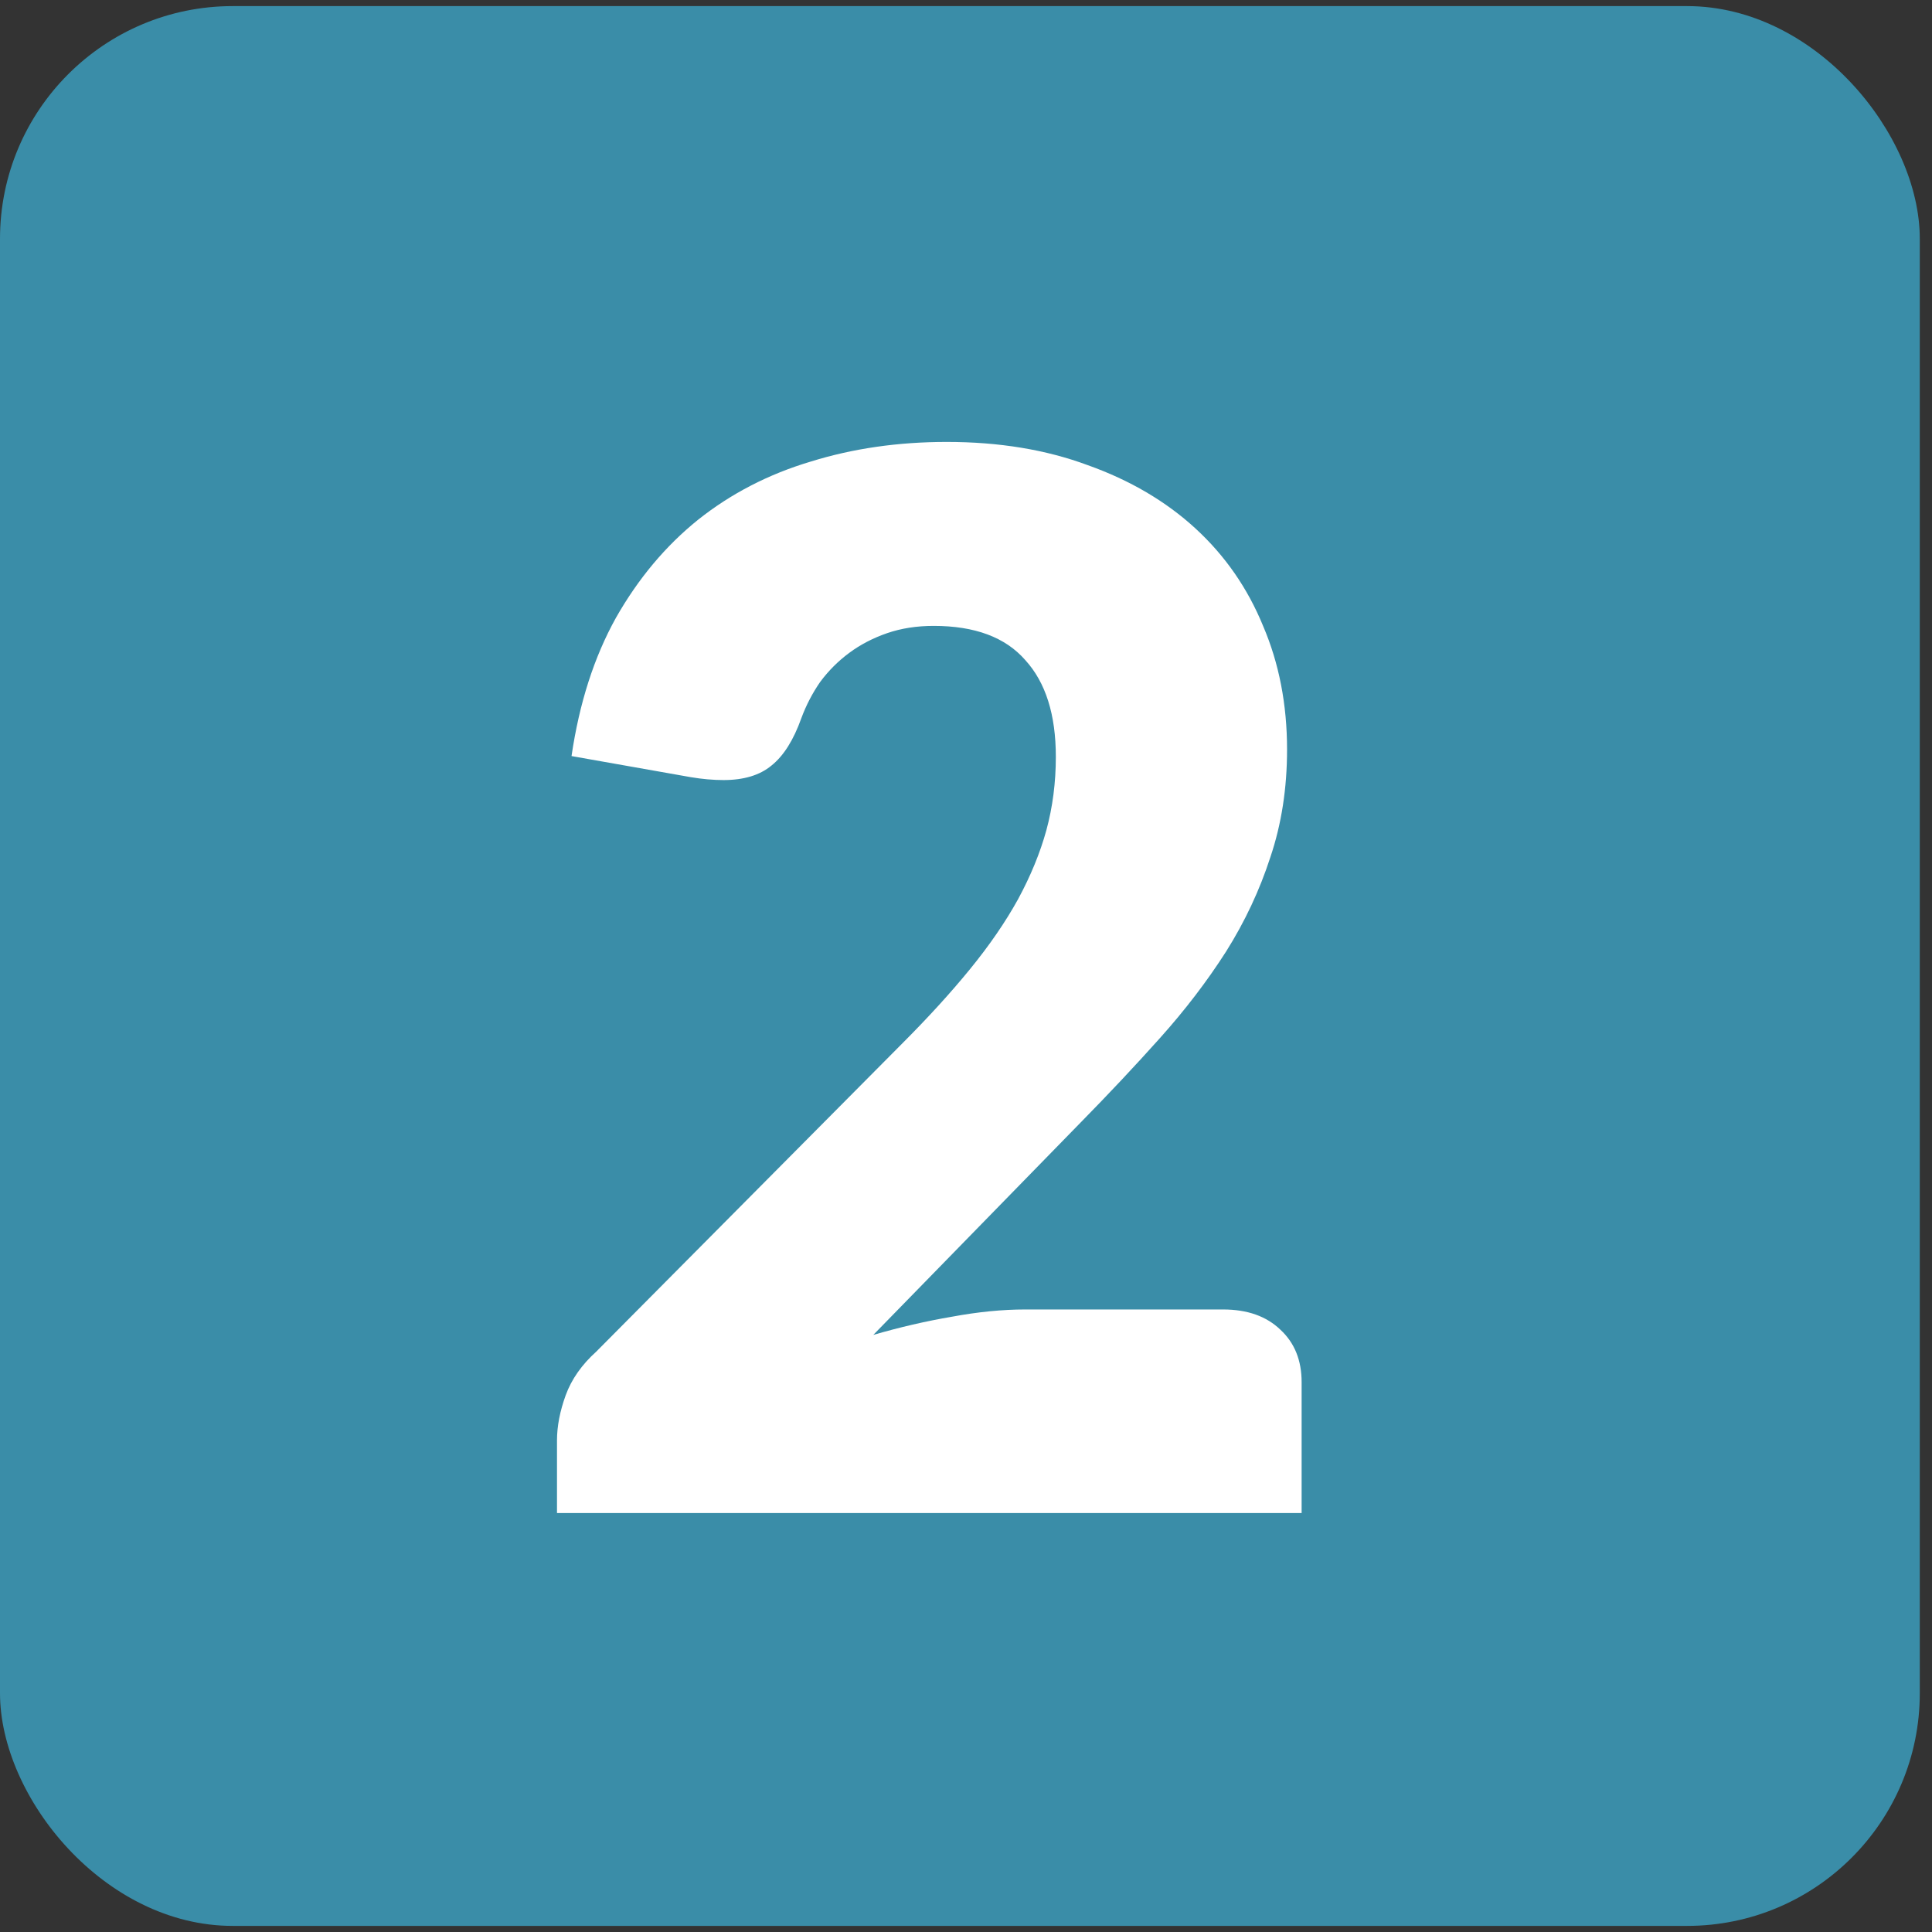
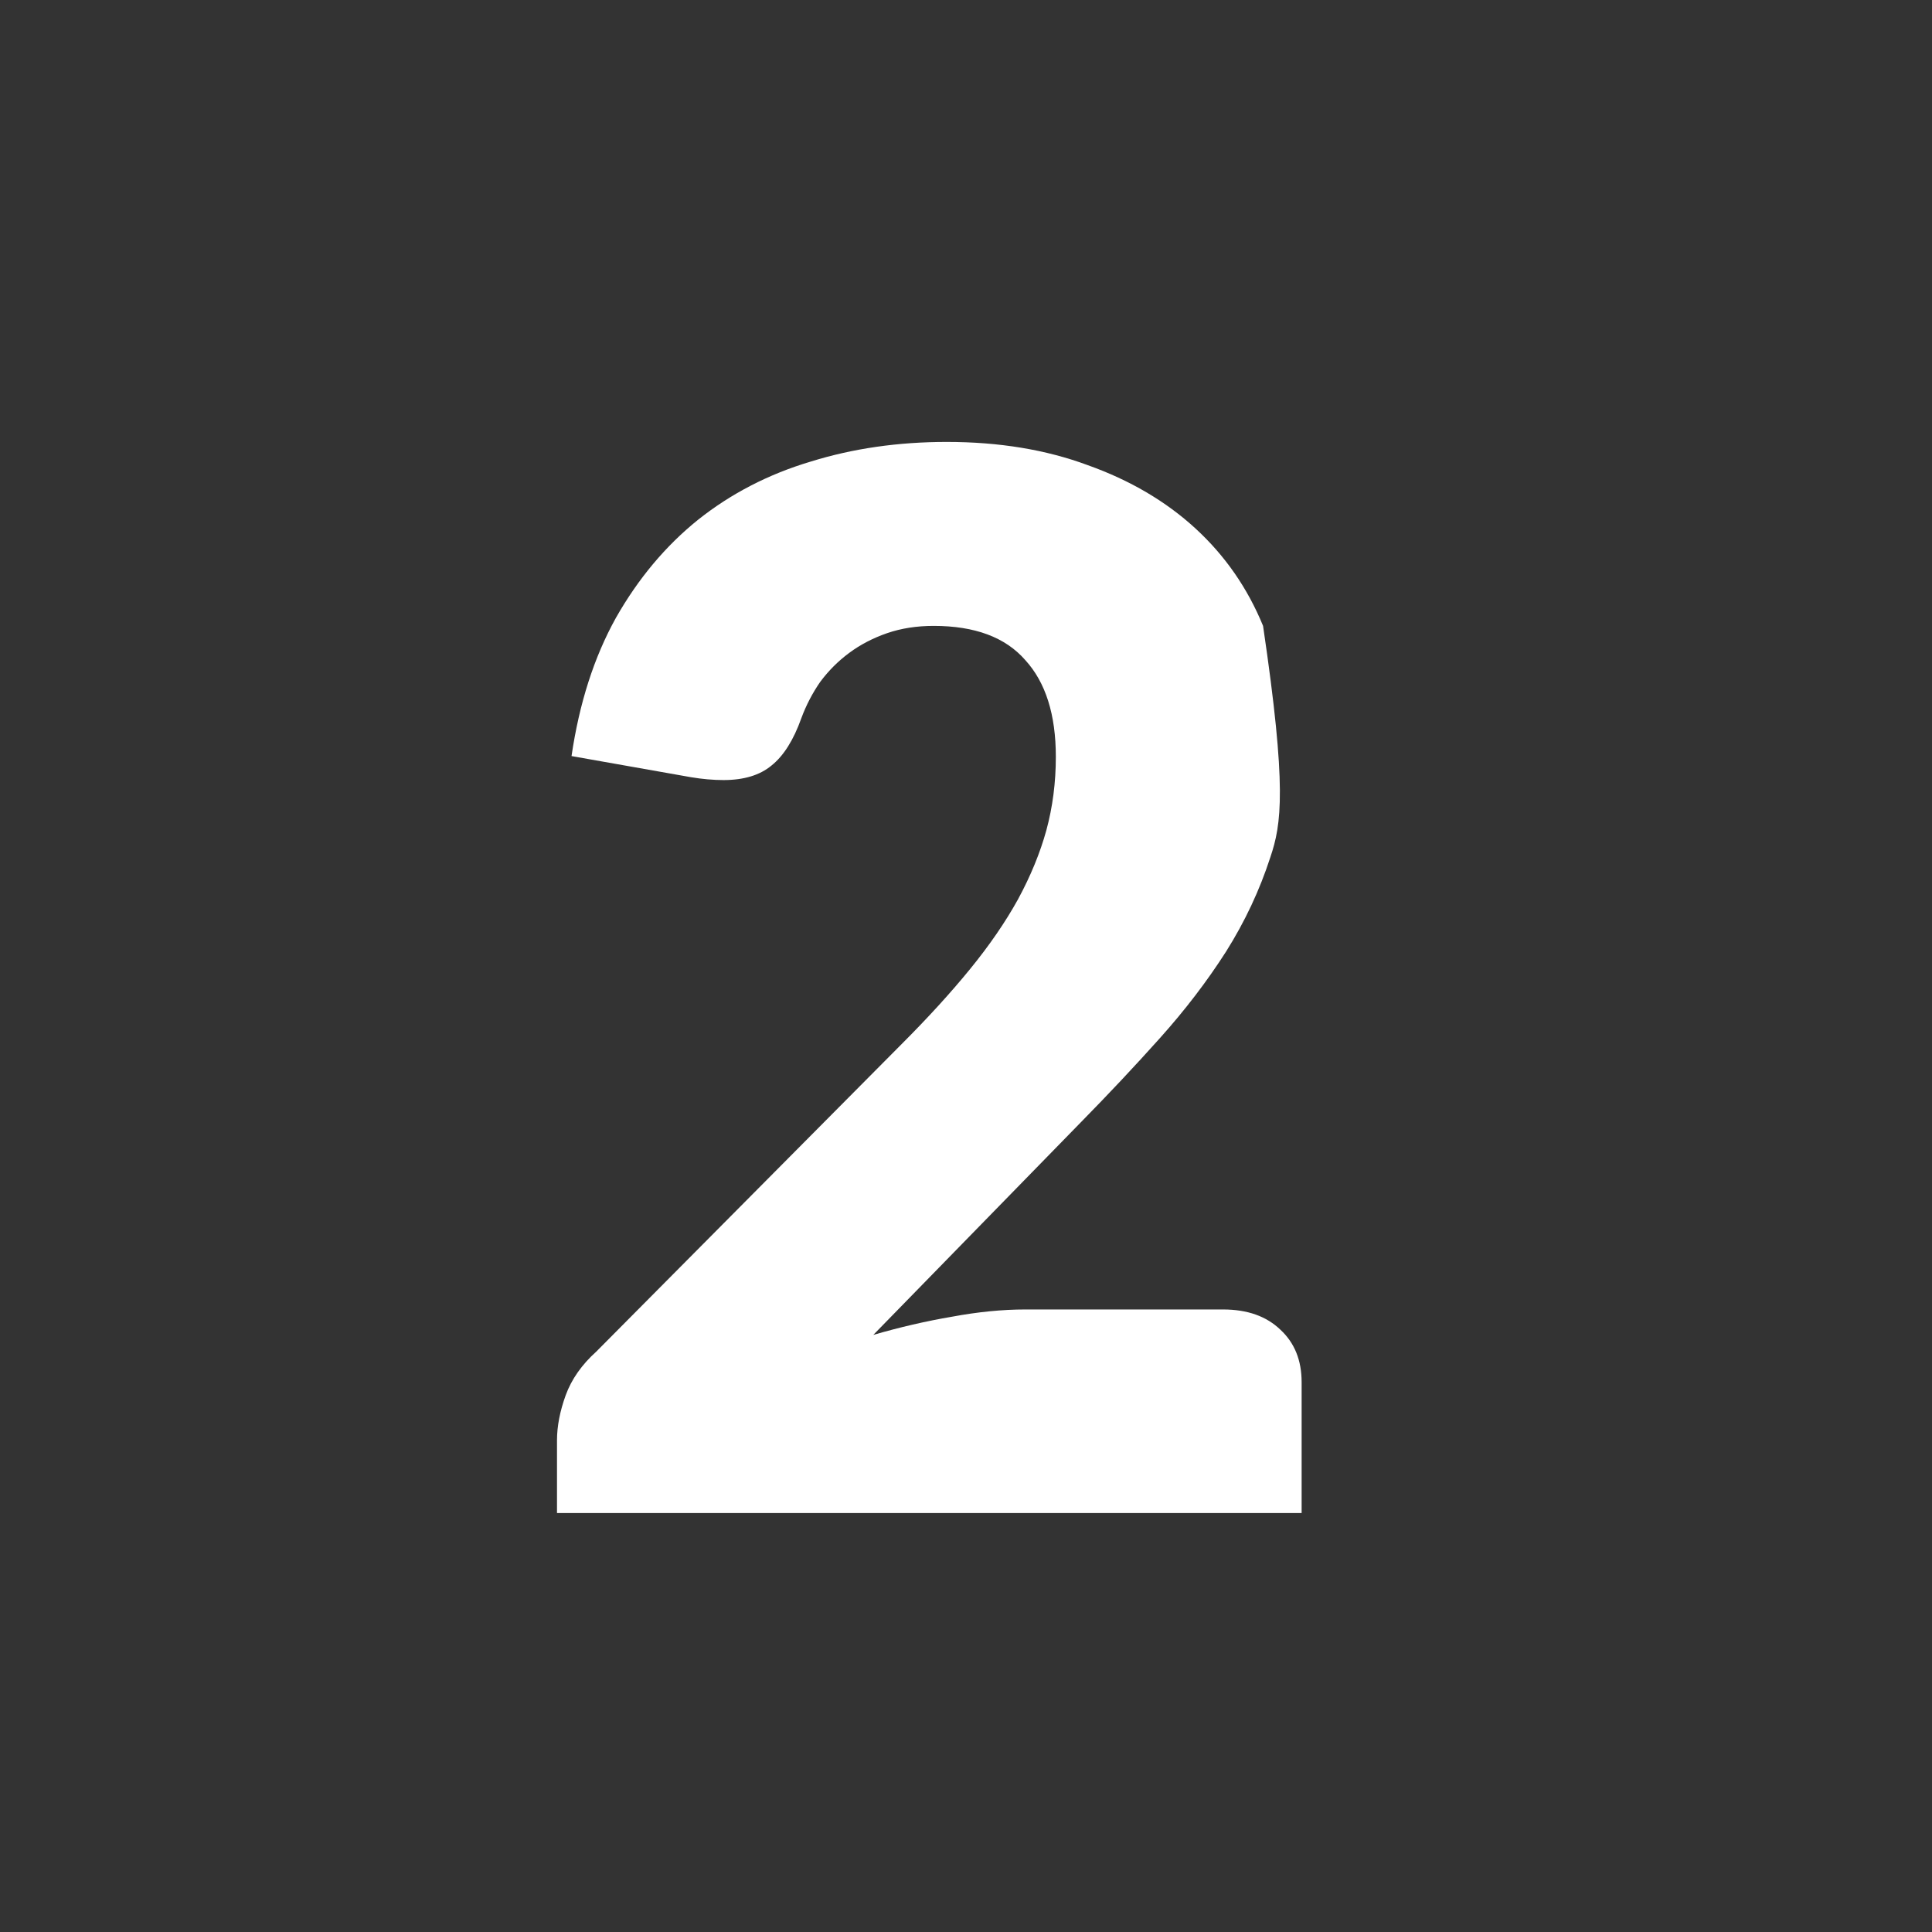
<svg xmlns="http://www.w3.org/2000/svg" width="50" height="50" viewBox="0 0 50 50" fill="none">
  <rect x="0" y="0" width="50" height="50" fill="#333333" stroke="none" />
-   <rect y="0.158" width="49.684" height="49.684" rx="6.022" fill="#3A8DA8" />
-   <path d="M24.502 11.437C25.857 11.437 27.074 11.638 28.153 12.039C29.244 12.428 30.173 12.974 30.938 13.676C31.704 14.379 32.287 15.22 32.688 16.198C33.102 17.164 33.309 18.231 33.309 19.398C33.309 20.401 33.165 21.33 32.877 22.183C32.601 23.036 32.218 23.852 31.729 24.629C31.239 25.395 30.669 26.141 30.016 26.869C29.376 27.584 28.692 28.312 27.965 29.052L22.601 34.547C23.291 34.347 23.969 34.19 24.634 34.077C25.311 33.951 25.945 33.889 26.534 33.889H31.653C32.281 33.889 32.776 34.064 33.14 34.416C33.504 34.754 33.686 35.206 33.686 35.771V39.158H14.415V37.276C14.415 36.912 14.49 36.523 14.64 36.109C14.791 35.695 15.055 35.319 15.431 34.98L23.335 27.02C24.013 26.342 24.602 25.696 25.104 25.081C25.606 24.466 26.02 23.864 26.346 23.274C26.672 22.672 26.917 22.076 27.08 21.486C27.243 20.884 27.325 20.251 27.325 19.586C27.325 18.494 27.061 17.66 26.534 17.083C26.02 16.493 25.23 16.198 24.163 16.198C23.724 16.198 23.323 16.261 22.959 16.386C22.595 16.512 22.269 16.681 21.98 16.895C21.692 17.108 21.441 17.359 21.227 17.647C21.027 17.936 20.863 18.25 20.738 18.588C20.537 19.153 20.28 19.561 19.966 19.812C19.665 20.062 19.251 20.188 18.724 20.188C18.599 20.188 18.461 20.182 18.31 20.169C18.172 20.157 18.028 20.138 17.877 20.113L14.791 19.567C14.992 18.199 15.374 17.008 15.939 15.991C16.516 14.975 17.225 14.128 18.066 13.451C18.919 12.773 19.891 12.271 20.983 11.945C22.074 11.606 23.247 11.437 24.502 11.437Z" fill="white" />
+   <path d="M24.502 11.437C25.857 11.437 27.074 11.638 28.153 12.039C29.244 12.428 30.173 12.974 30.938 13.676C31.704 14.379 32.287 15.22 32.688 16.198C33.309 20.401 33.165 21.33 32.877 22.183C32.601 23.036 32.218 23.852 31.729 24.629C31.239 25.395 30.669 26.141 30.016 26.869C29.376 27.584 28.692 28.312 27.965 29.052L22.601 34.547C23.291 34.347 23.969 34.19 24.634 34.077C25.311 33.951 25.945 33.889 26.534 33.889H31.653C32.281 33.889 32.776 34.064 33.14 34.416C33.504 34.754 33.686 35.206 33.686 35.771V39.158H14.415V37.276C14.415 36.912 14.49 36.523 14.64 36.109C14.791 35.695 15.055 35.319 15.431 34.98L23.335 27.02C24.013 26.342 24.602 25.696 25.104 25.081C25.606 24.466 26.02 23.864 26.346 23.274C26.672 22.672 26.917 22.076 27.08 21.486C27.243 20.884 27.325 20.251 27.325 19.586C27.325 18.494 27.061 17.66 26.534 17.083C26.02 16.493 25.23 16.198 24.163 16.198C23.724 16.198 23.323 16.261 22.959 16.386C22.595 16.512 22.269 16.681 21.98 16.895C21.692 17.108 21.441 17.359 21.227 17.647C21.027 17.936 20.863 18.25 20.738 18.588C20.537 19.153 20.28 19.561 19.966 19.812C19.665 20.062 19.251 20.188 18.724 20.188C18.599 20.188 18.461 20.182 18.31 20.169C18.172 20.157 18.028 20.138 17.877 20.113L14.791 19.567C14.992 18.199 15.374 17.008 15.939 15.991C16.516 14.975 17.225 14.128 18.066 13.451C18.919 12.773 19.891 12.271 20.983 11.945C22.074 11.606 23.247 11.437 24.502 11.437Z" fill="white" />
</svg>